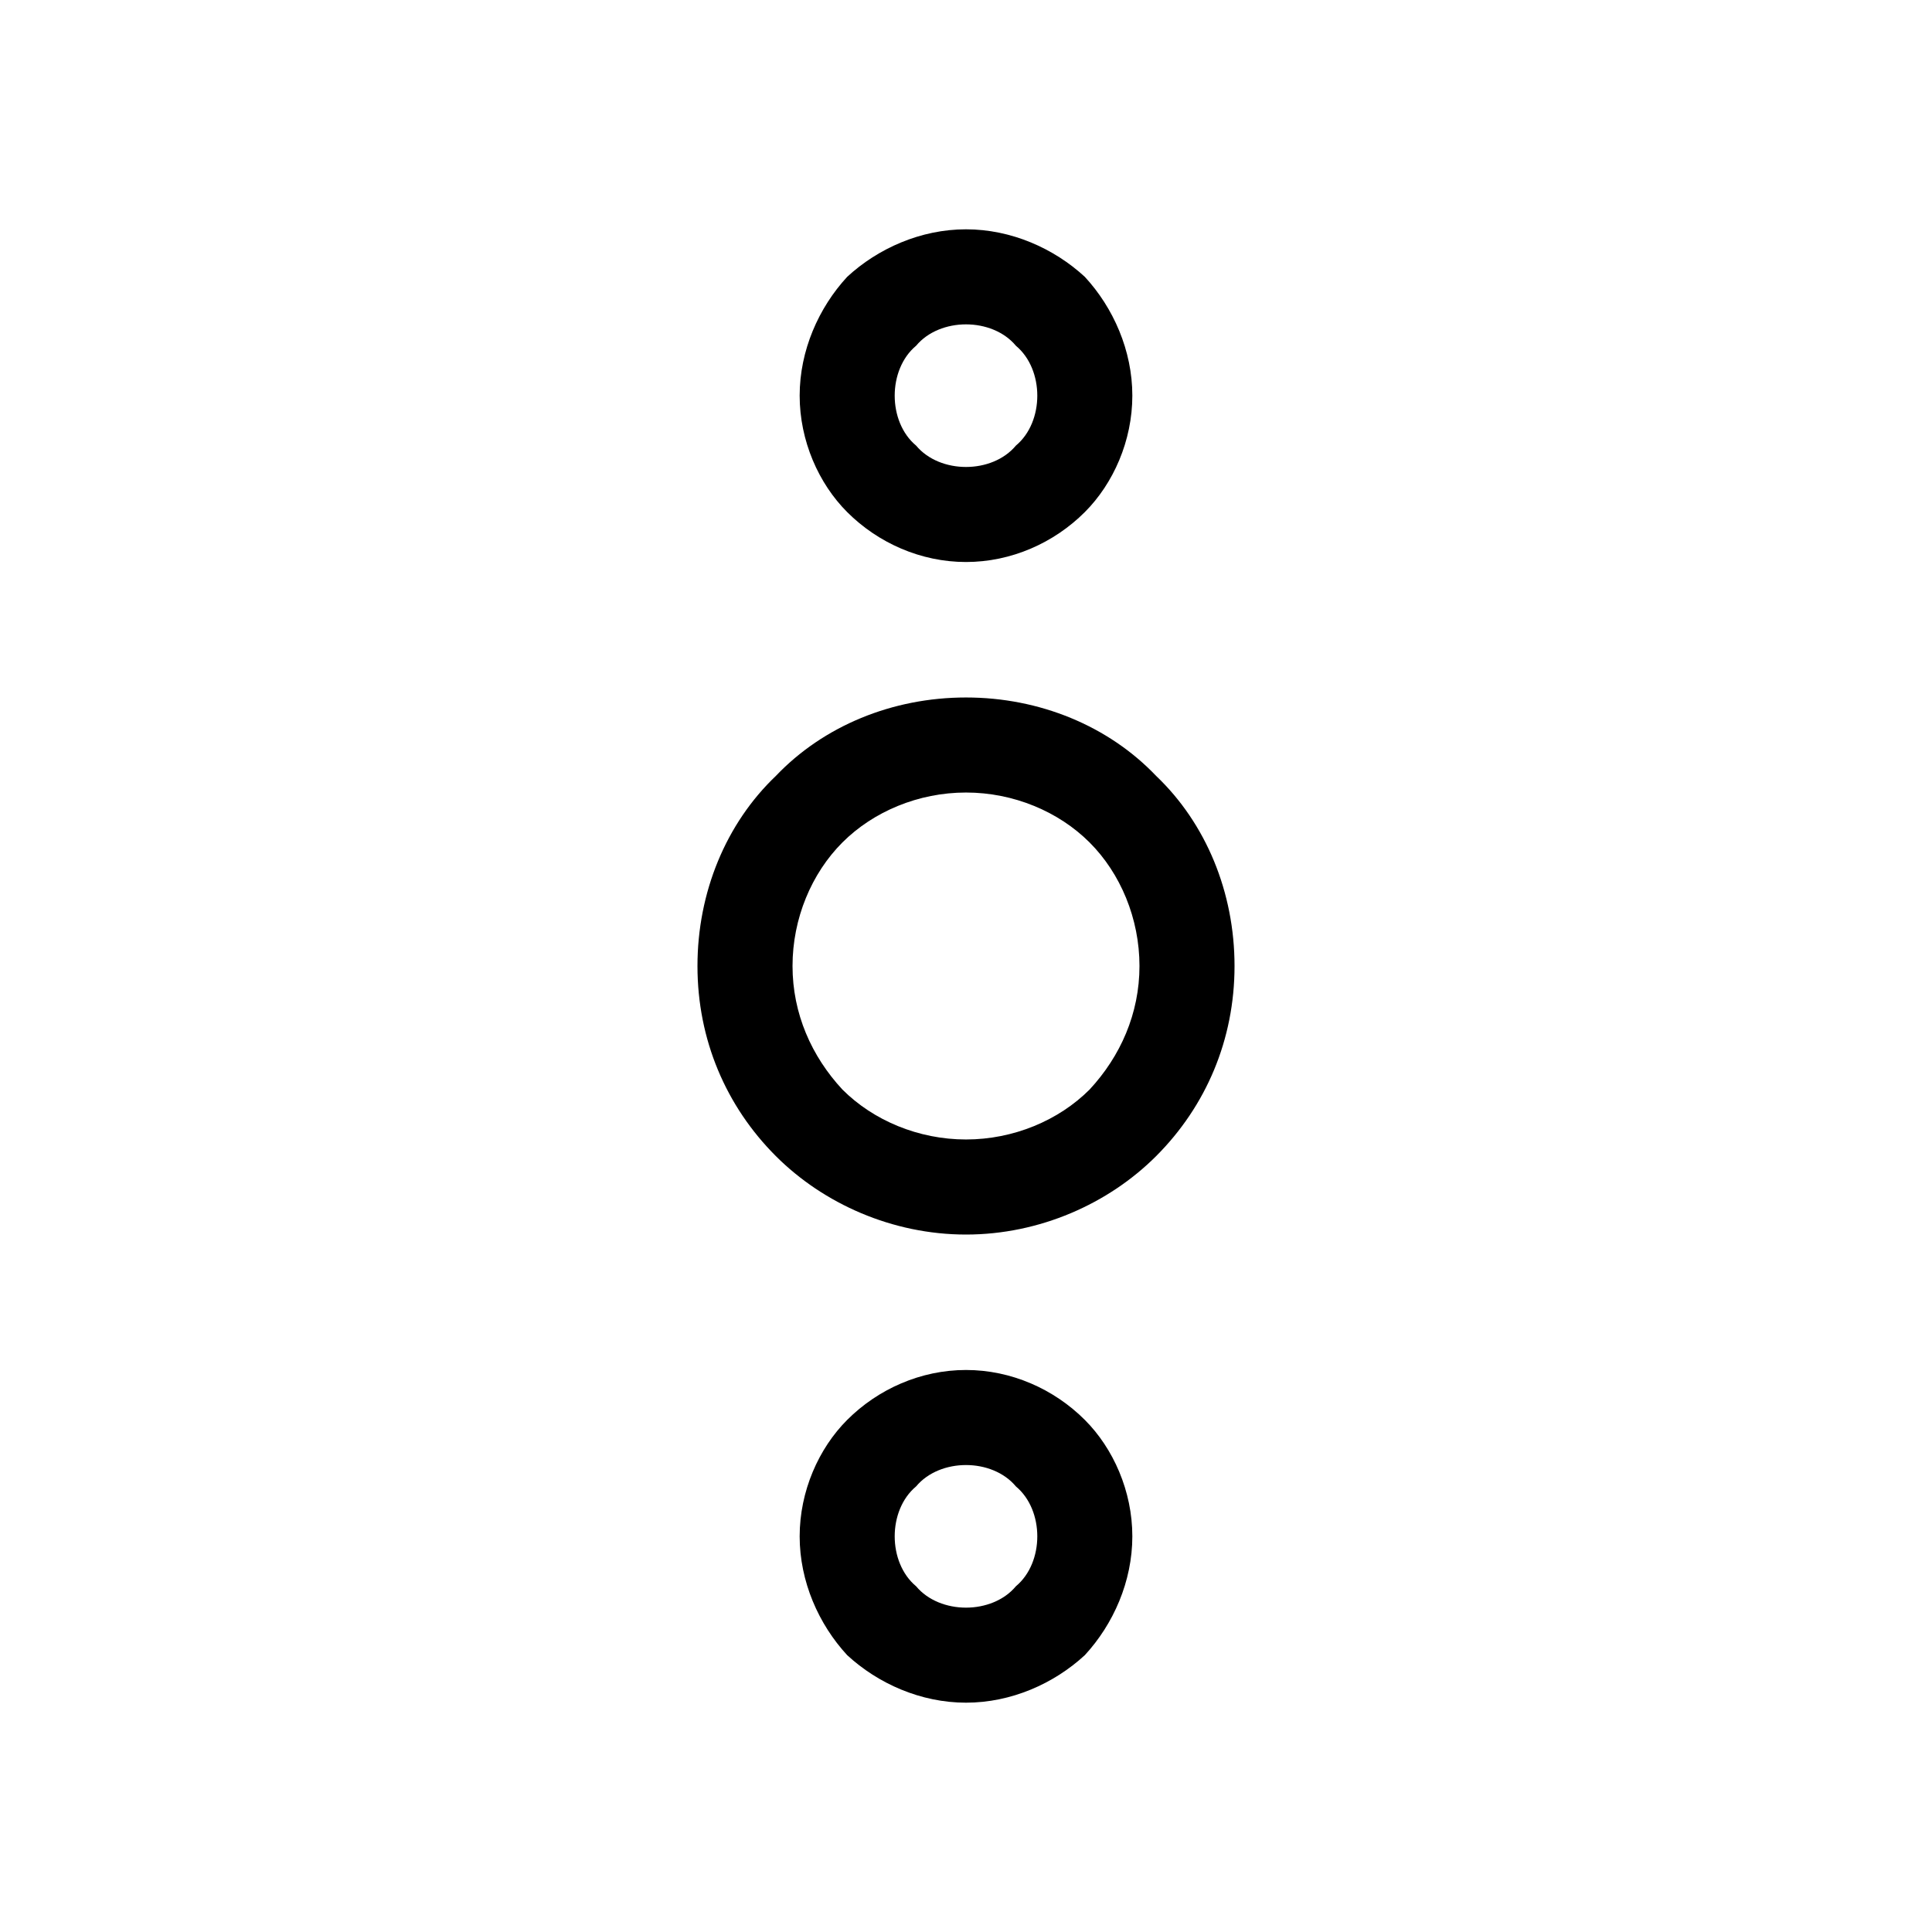
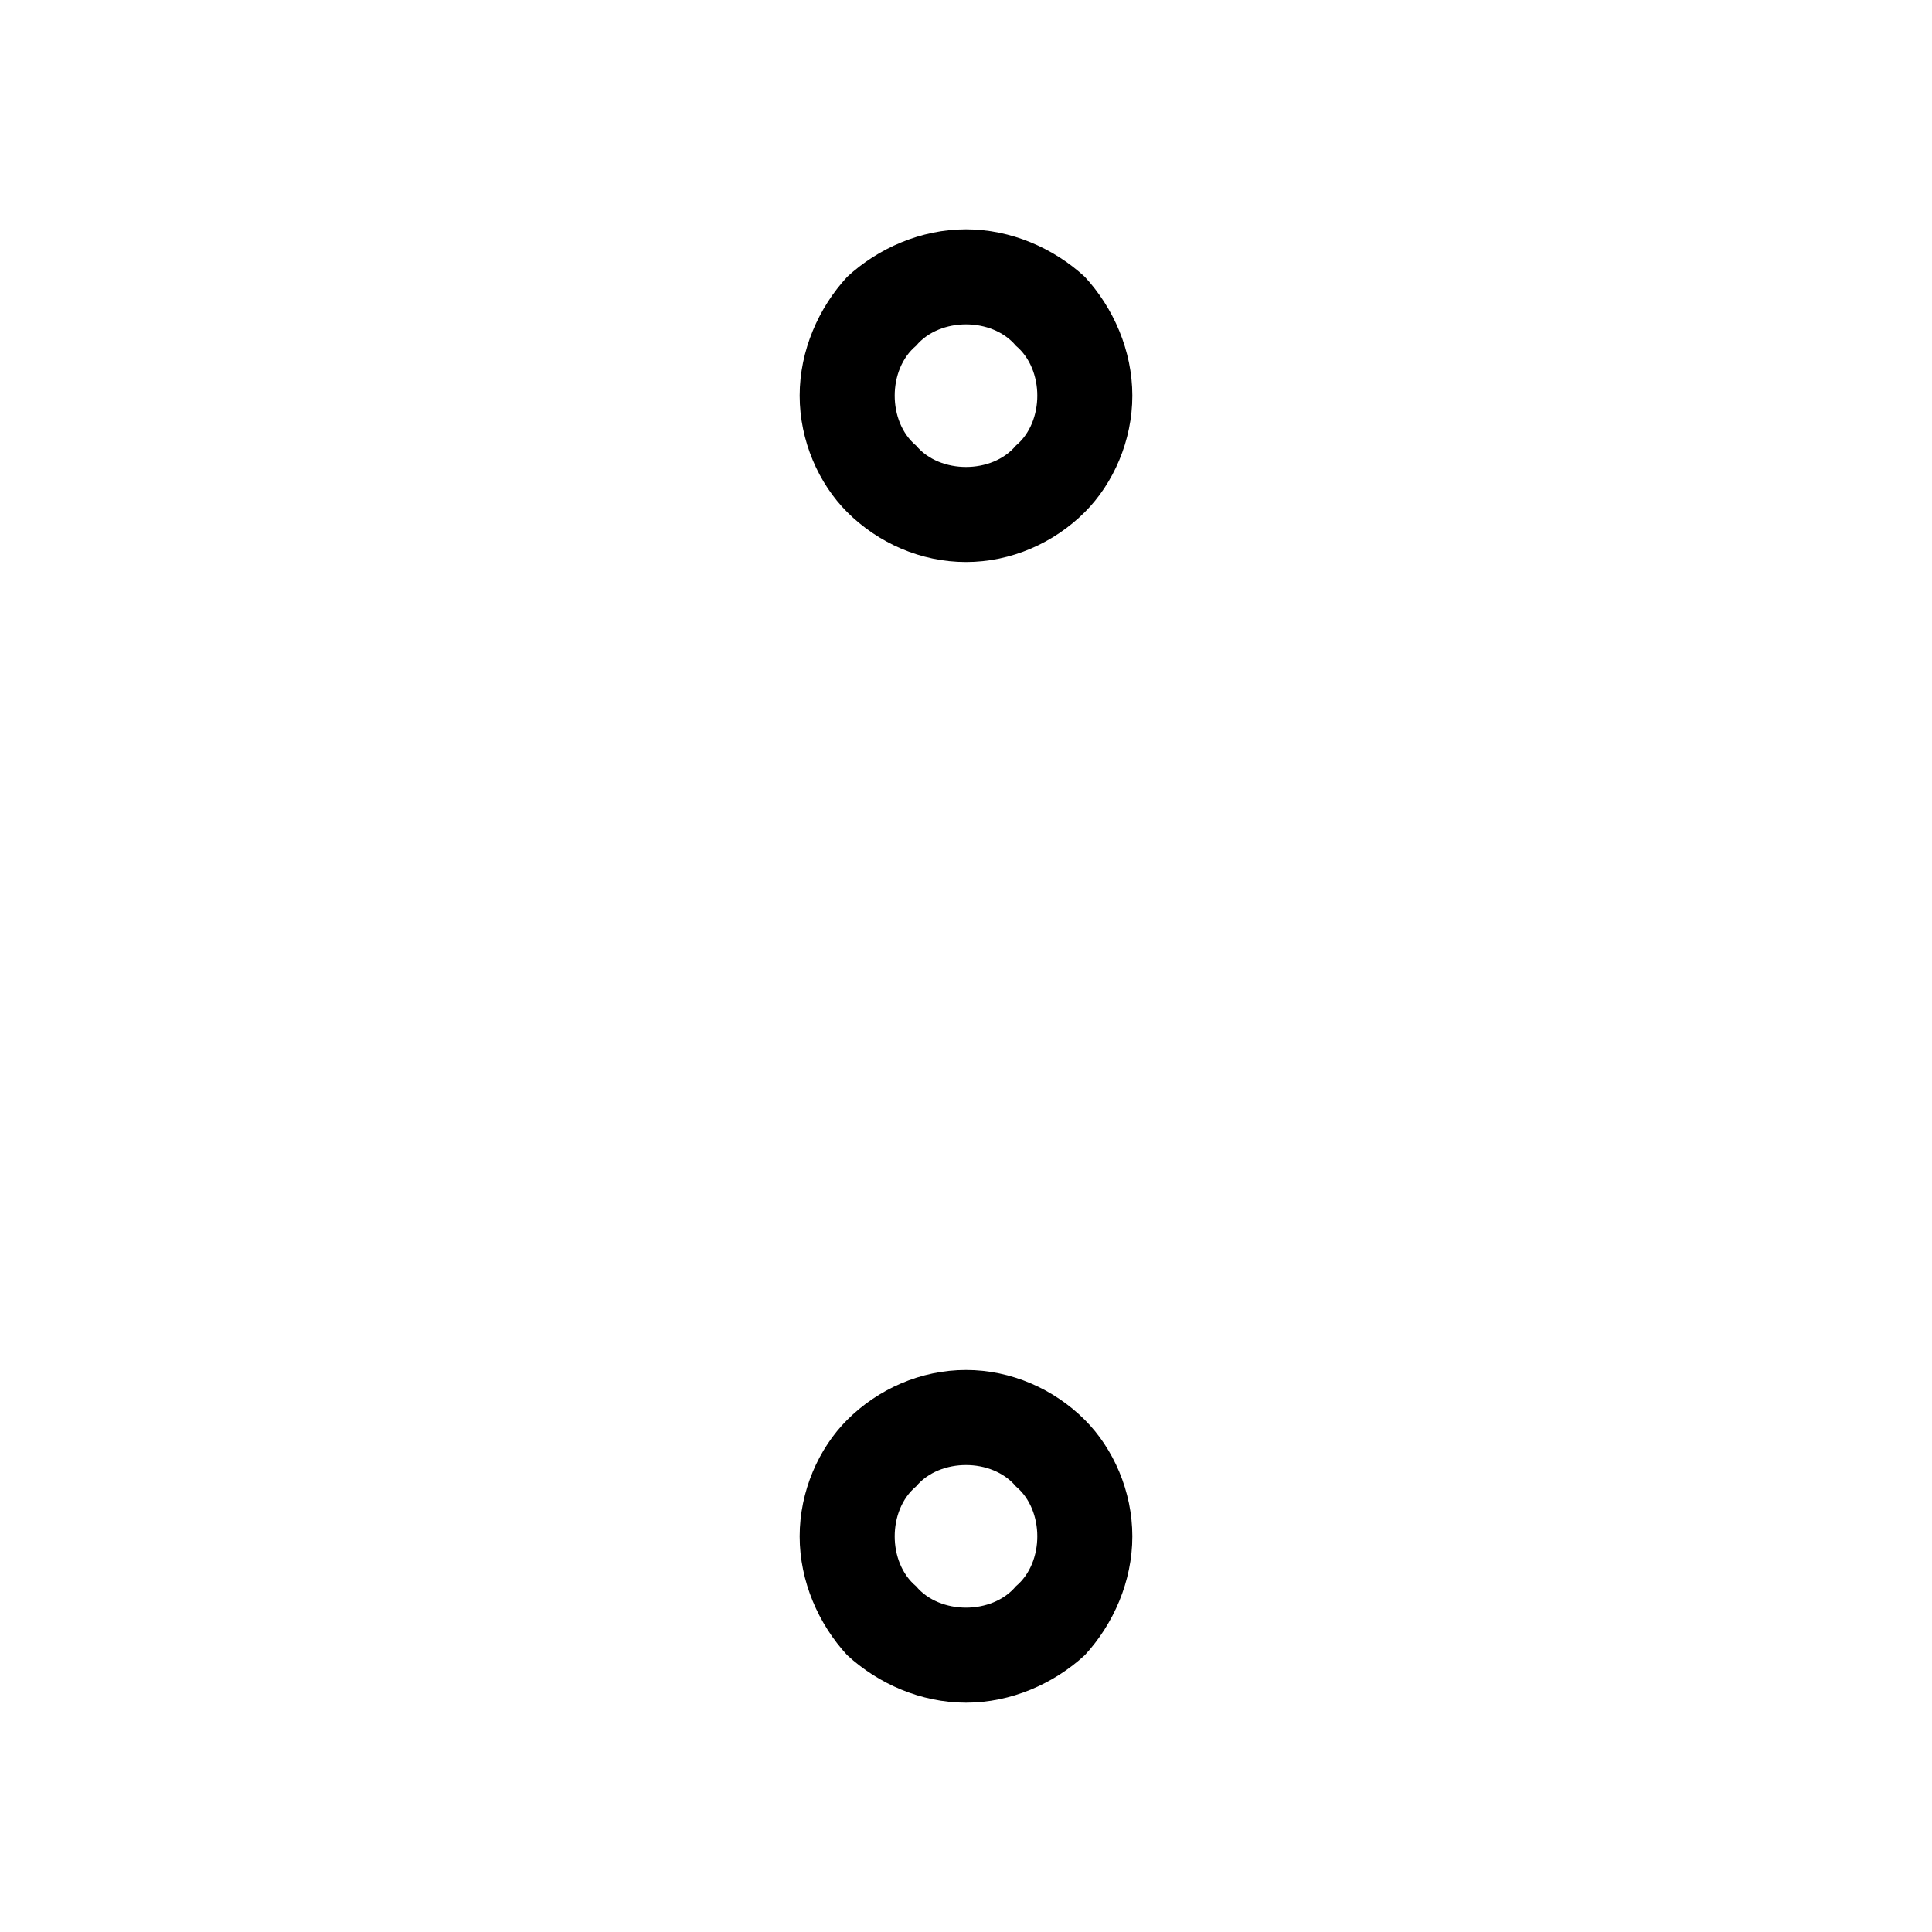
<svg xmlns="http://www.w3.org/2000/svg" fill="#000000" width="800px" height="800px" version="1.1" viewBox="144 144 512 512">
  <g fill-rule="evenodd">
-     <path d="m400 328.84c19.523 0 37.785 7.559 50.383 20.781 13.227 12.594 20.781 30.859 20.781 50.383s-7.559 37.156-20.781 50.383c-12.594 12.594-30.859 20.781-50.383 20.781s-37.785-8.188-50.383-20.781c-13.227-13.227-20.781-30.859-20.781-50.383s7.559-37.785 20.781-50.383c12.594-13.227 30.859-20.781 50.383-20.781zm32.746 38.414c-8.188-8.188-20.152-13.227-32.746-13.227s-24.562 5.039-32.746 13.227c-8.188 8.188-13.227 20.152-13.227 32.746s5.039 23.93 13.227 32.746c8.188 8.188 20.152 13.227 32.746 13.227s24.562-5.039 32.746-13.227c8.188-8.816 13.227-20.152 13.227-32.746s-5.039-24.562-13.227-32.746z" />
    <path d="m400 204.77c11.965 0 23.301 5.039 31.488 12.594 7.559 8.188 12.594 19.523 12.594 31.488 0 11.965-5.039 23.301-12.594 30.859-8.188 8.188-19.523 13.227-31.488 13.227s-23.301-5.039-31.488-13.227c-7.559-7.559-12.594-18.895-12.594-30.859 0-11.965 5.039-23.301 12.594-31.488 8.188-7.559 19.523-12.594 31.488-12.594zm13.227 30.859c-3.148-3.777-8.188-5.668-13.227-5.668s-10.078 1.891-13.227 5.668c-3.777 3.148-5.668 8.188-5.668 13.227s1.891 10.078 5.668 13.227c3.148 3.777 8.188 5.668 13.227 5.668s10.078-1.891 13.227-5.668c3.777-3.148 5.668-8.188 5.668-13.227s-1.891-10.078-5.668-13.227z" />
    <path d="m400 507.06c11.965 0 23.301 5.039 31.488 13.227 7.559 7.559 12.594 18.895 12.594 30.859 0 11.965-5.039 23.301-12.594 31.488-8.188 7.559-19.523 12.594-31.488 12.594s-23.301-5.039-31.488-12.594c-7.559-8.188-12.594-19.523-12.594-31.488 0-11.965 5.039-23.301 12.594-30.859 8.188-8.188 19.523-13.227 31.488-13.227zm13.227 30.859c-3.148-3.777-8.188-5.668-13.227-5.668s-10.078 1.891-13.227 5.668c-3.777 3.148-5.668 8.188-5.668 13.227 0 5.039 1.891 10.078 5.668 13.227 3.148 3.777 8.188 5.668 13.227 5.668s10.078-1.891 13.227-5.668c3.777-3.148 5.668-8.188 5.668-13.227 0-5.039-1.891-10.078-5.668-13.227z" />
  </g>
</svg>